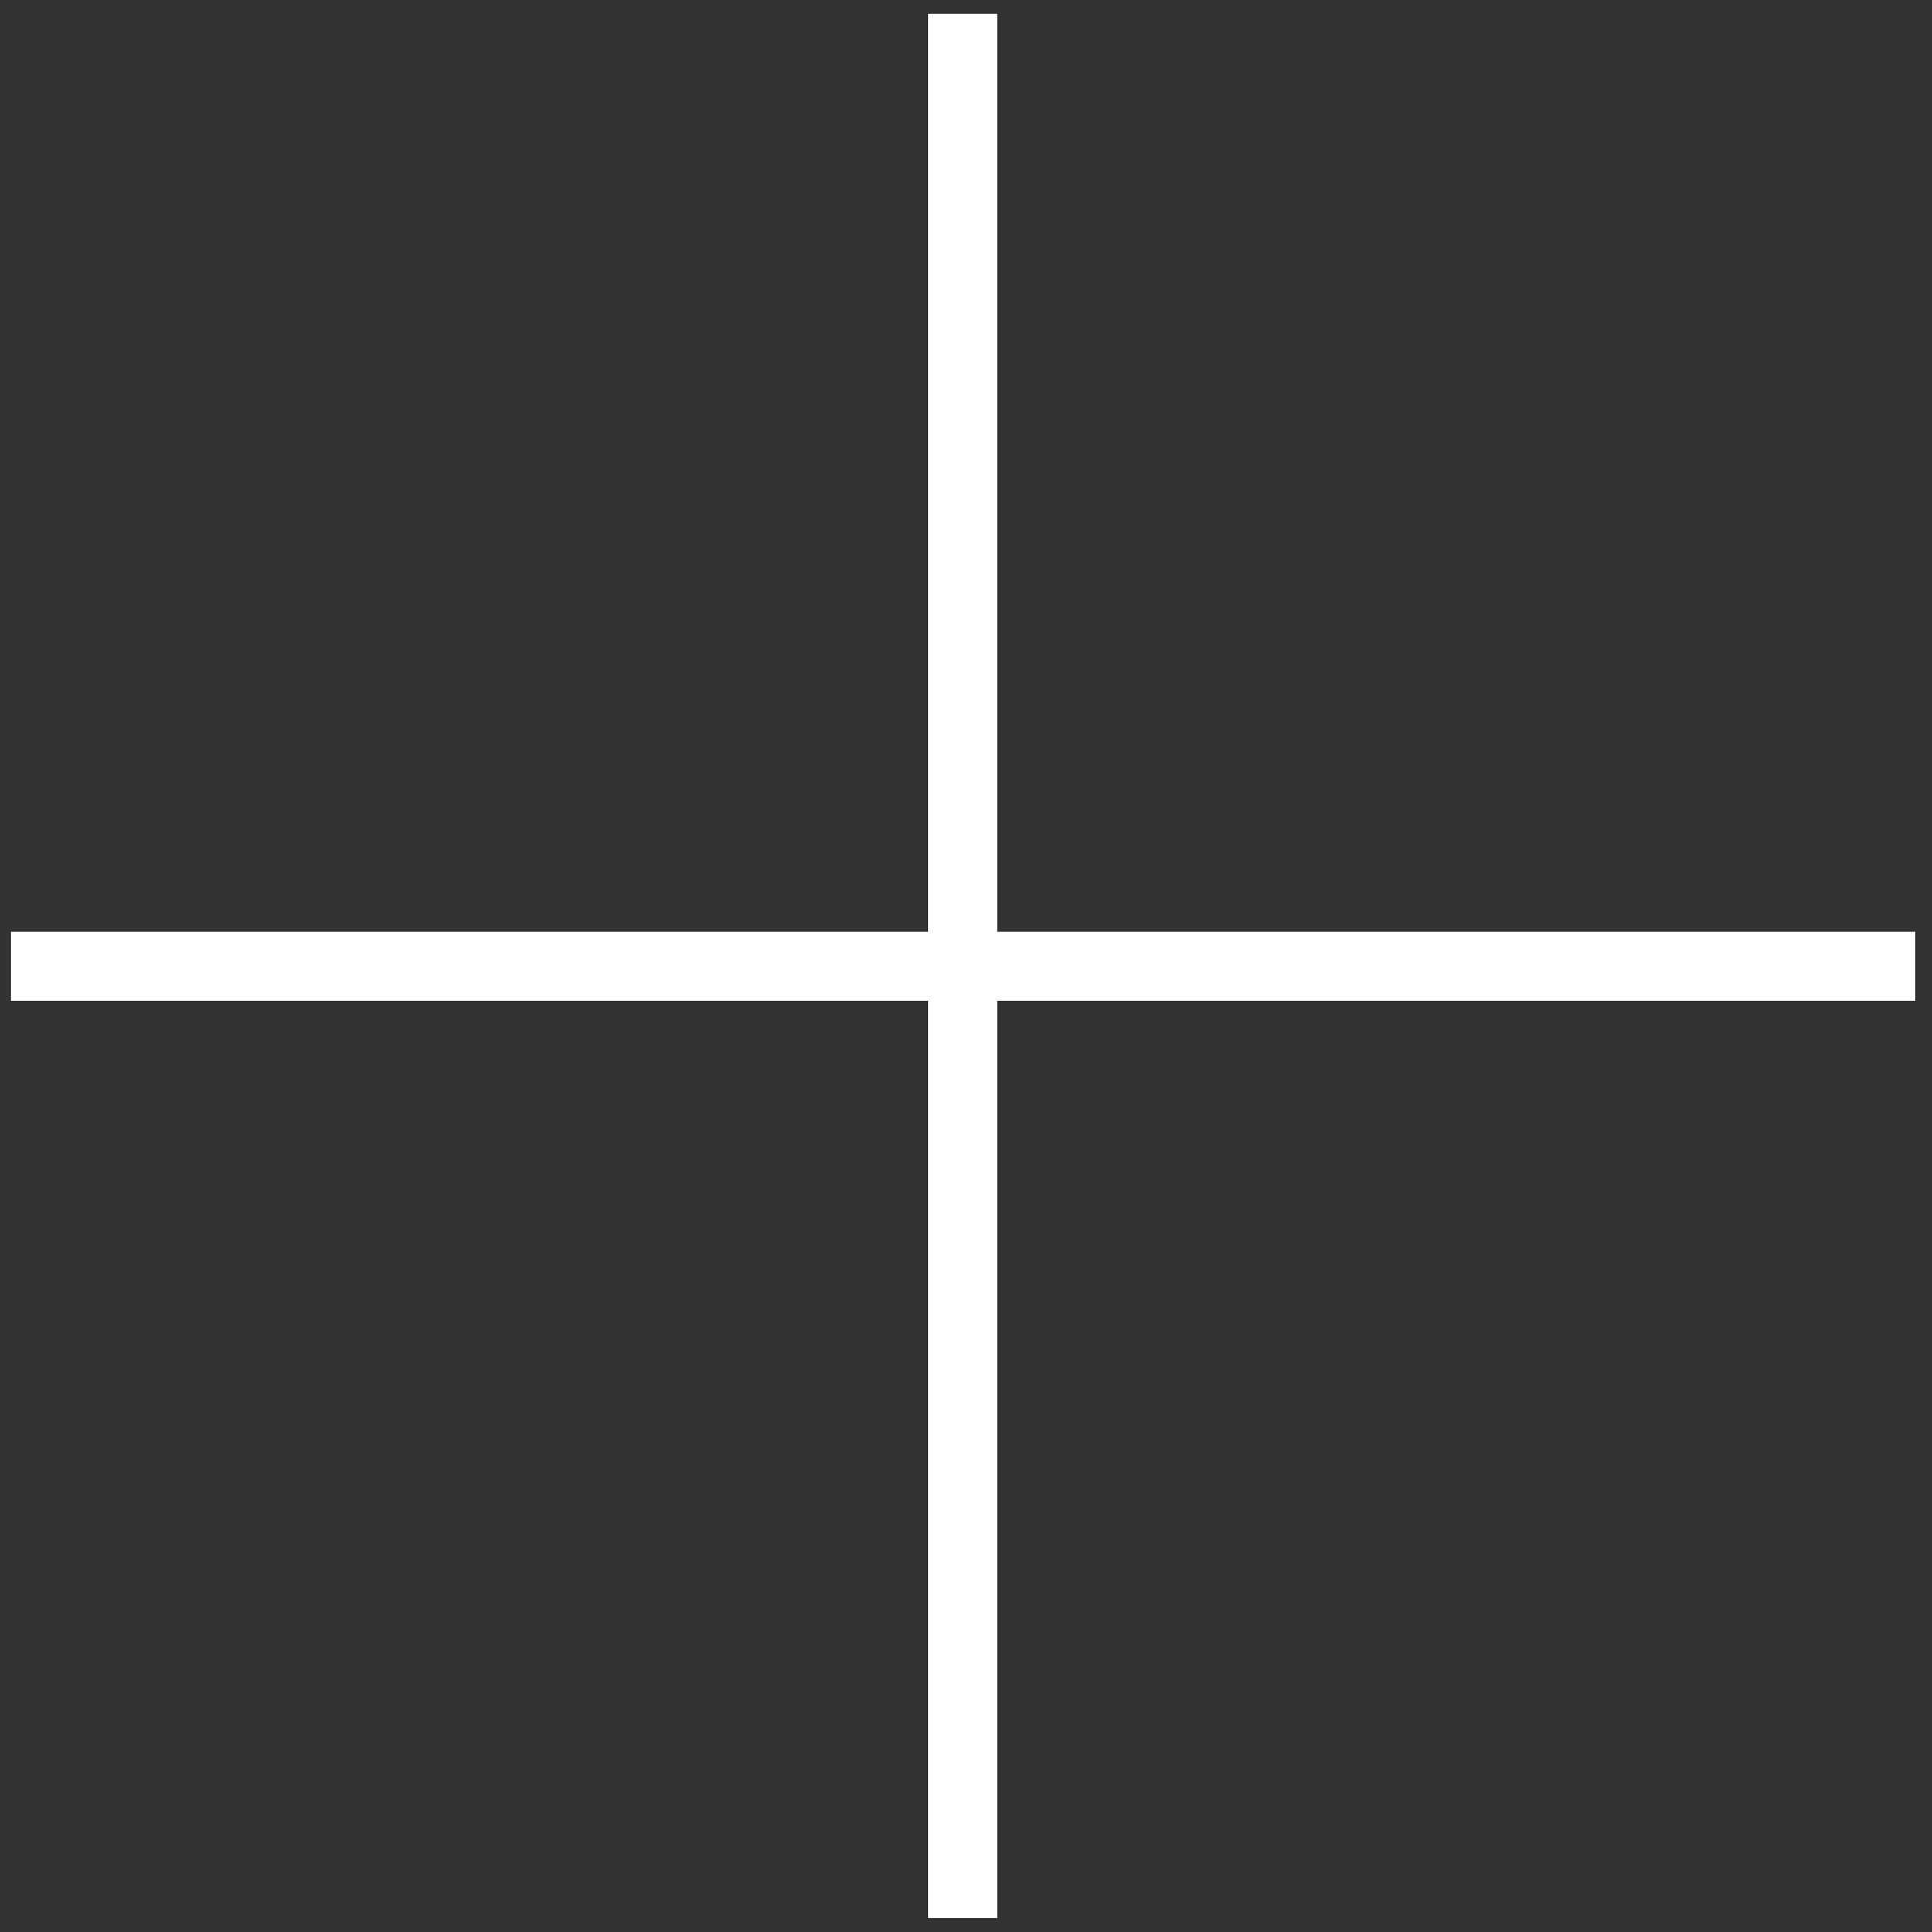
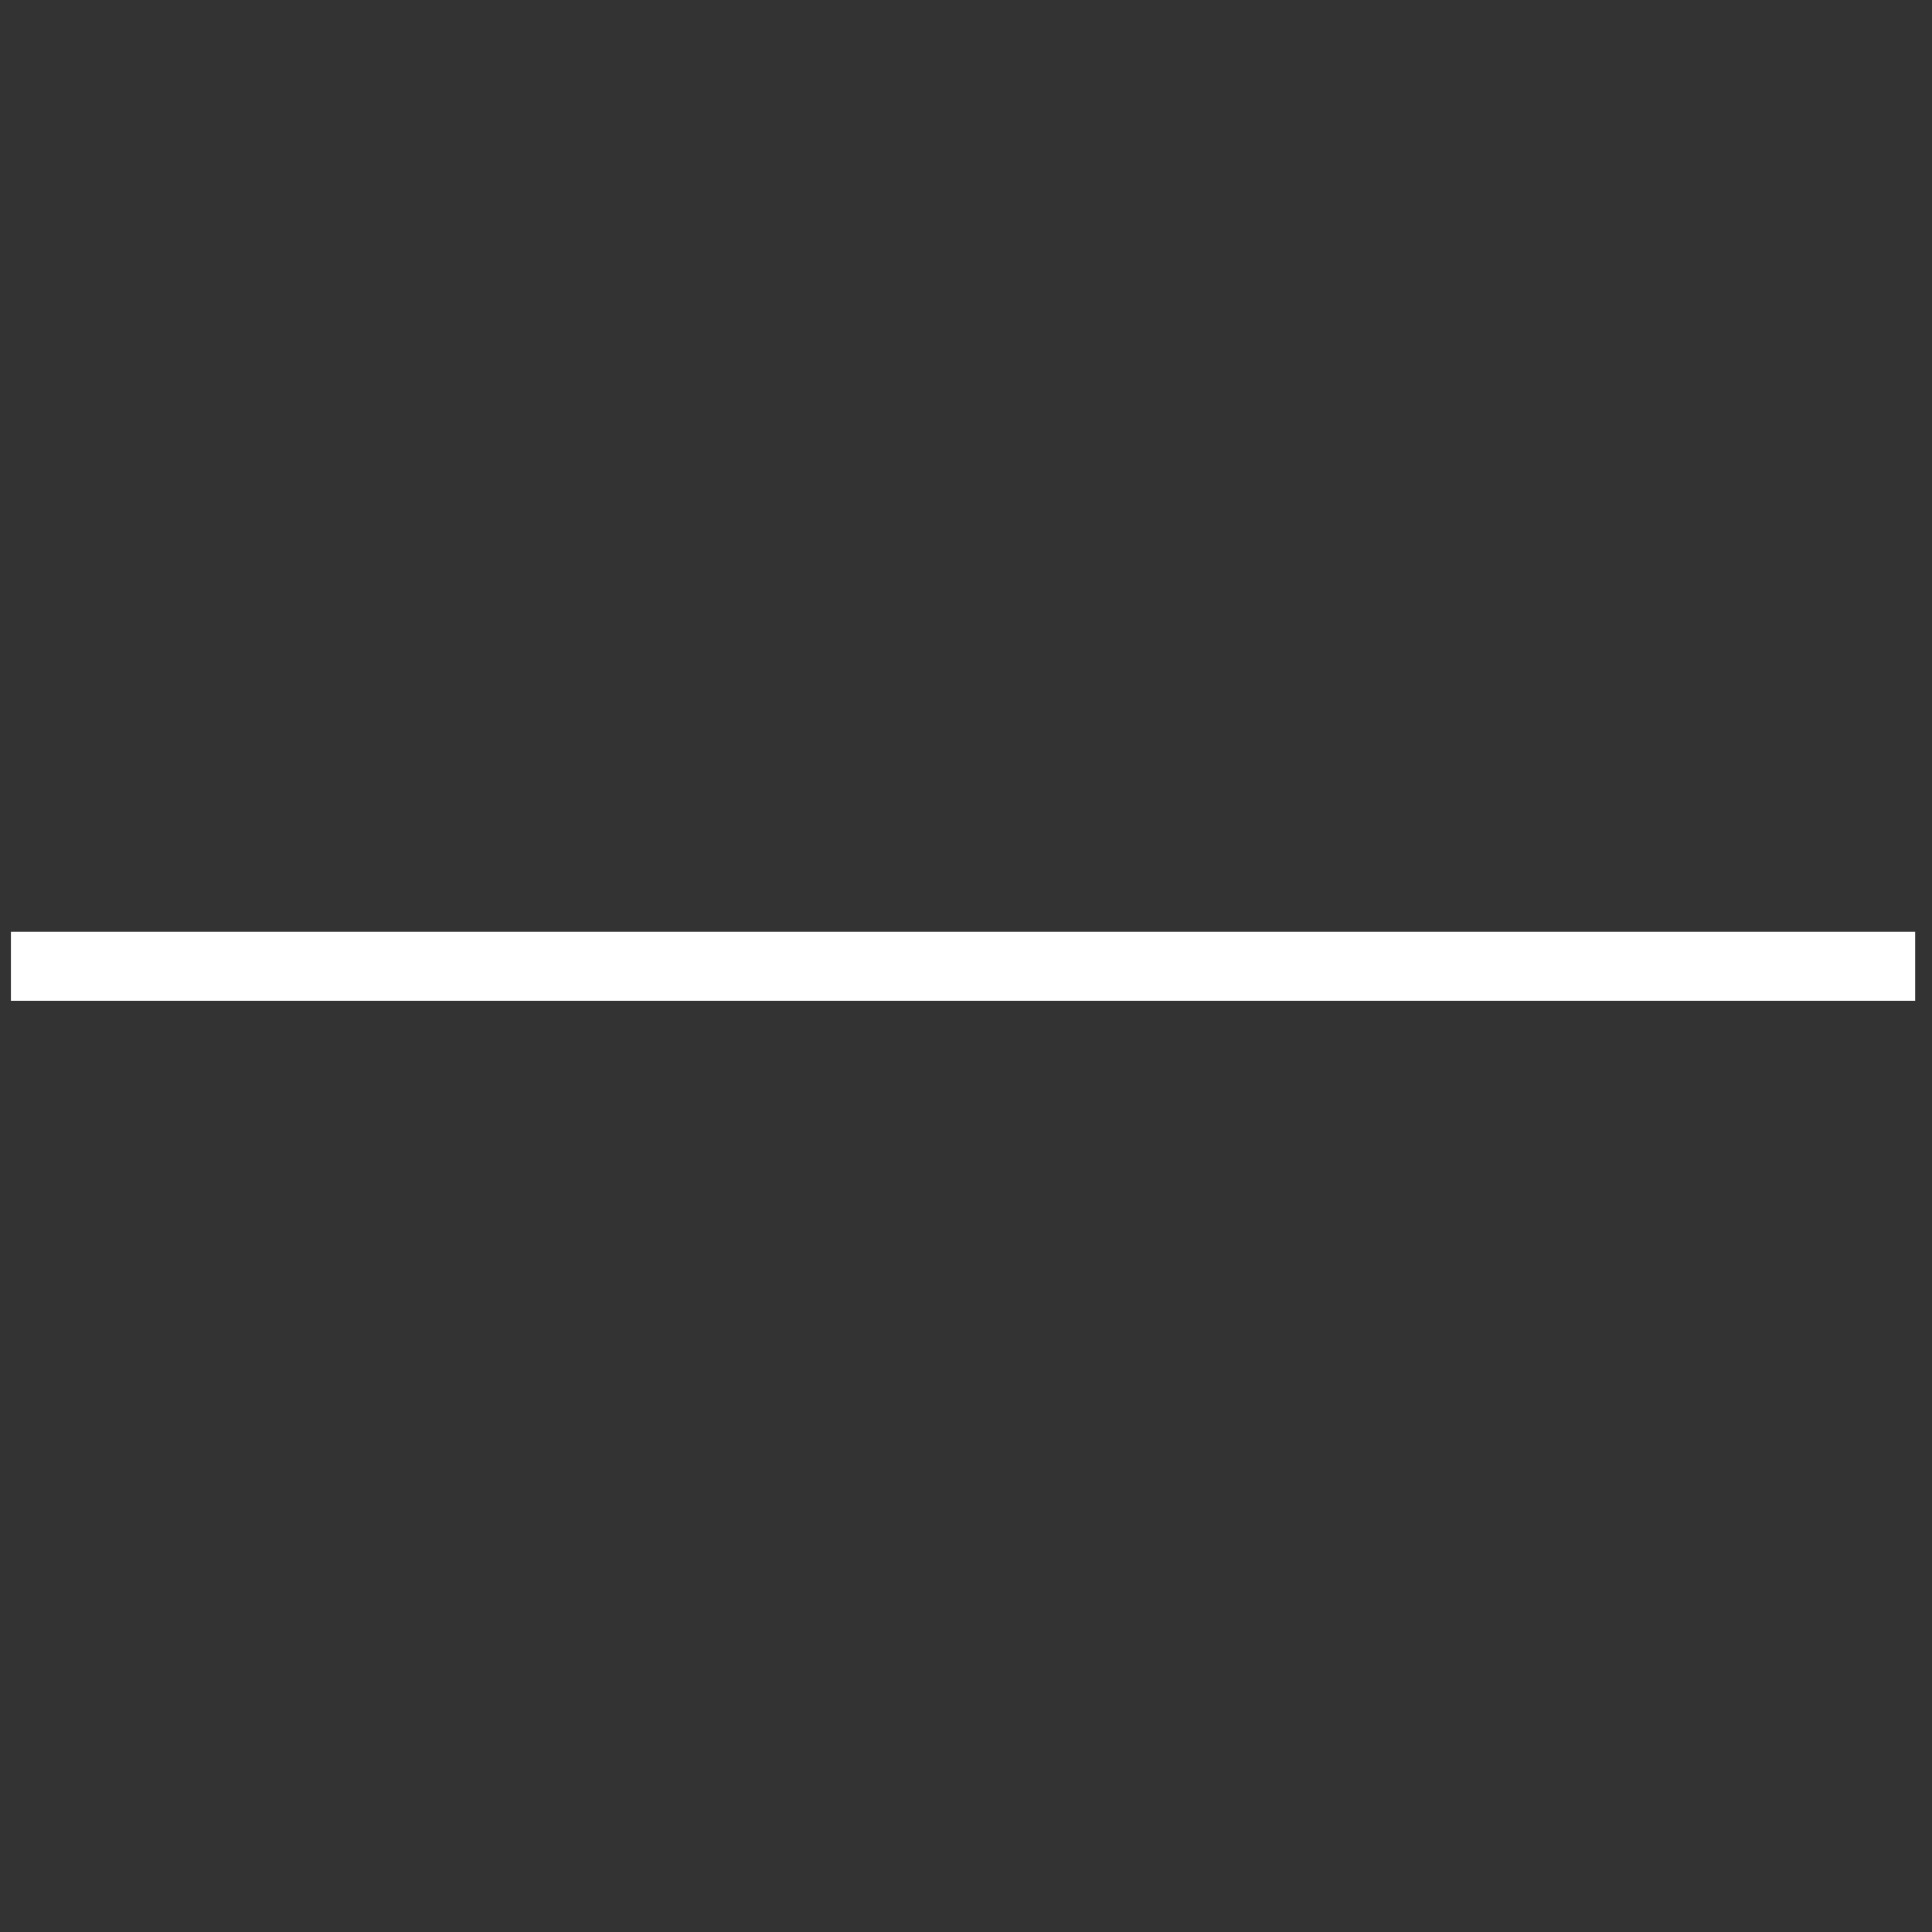
<svg xmlns="http://www.w3.org/2000/svg" width="28" height="28" viewBox="0 0 28 28" fill="none">
  <rect x="0" y="0" width="28" height="28" fill="#333333" stroke="none" />
-   <path d="M13.952 0.2L13.952 27.798" stroke="white" />
  <path d="M0.158 14.004L27.756 14.004" stroke="white" />
</svg>